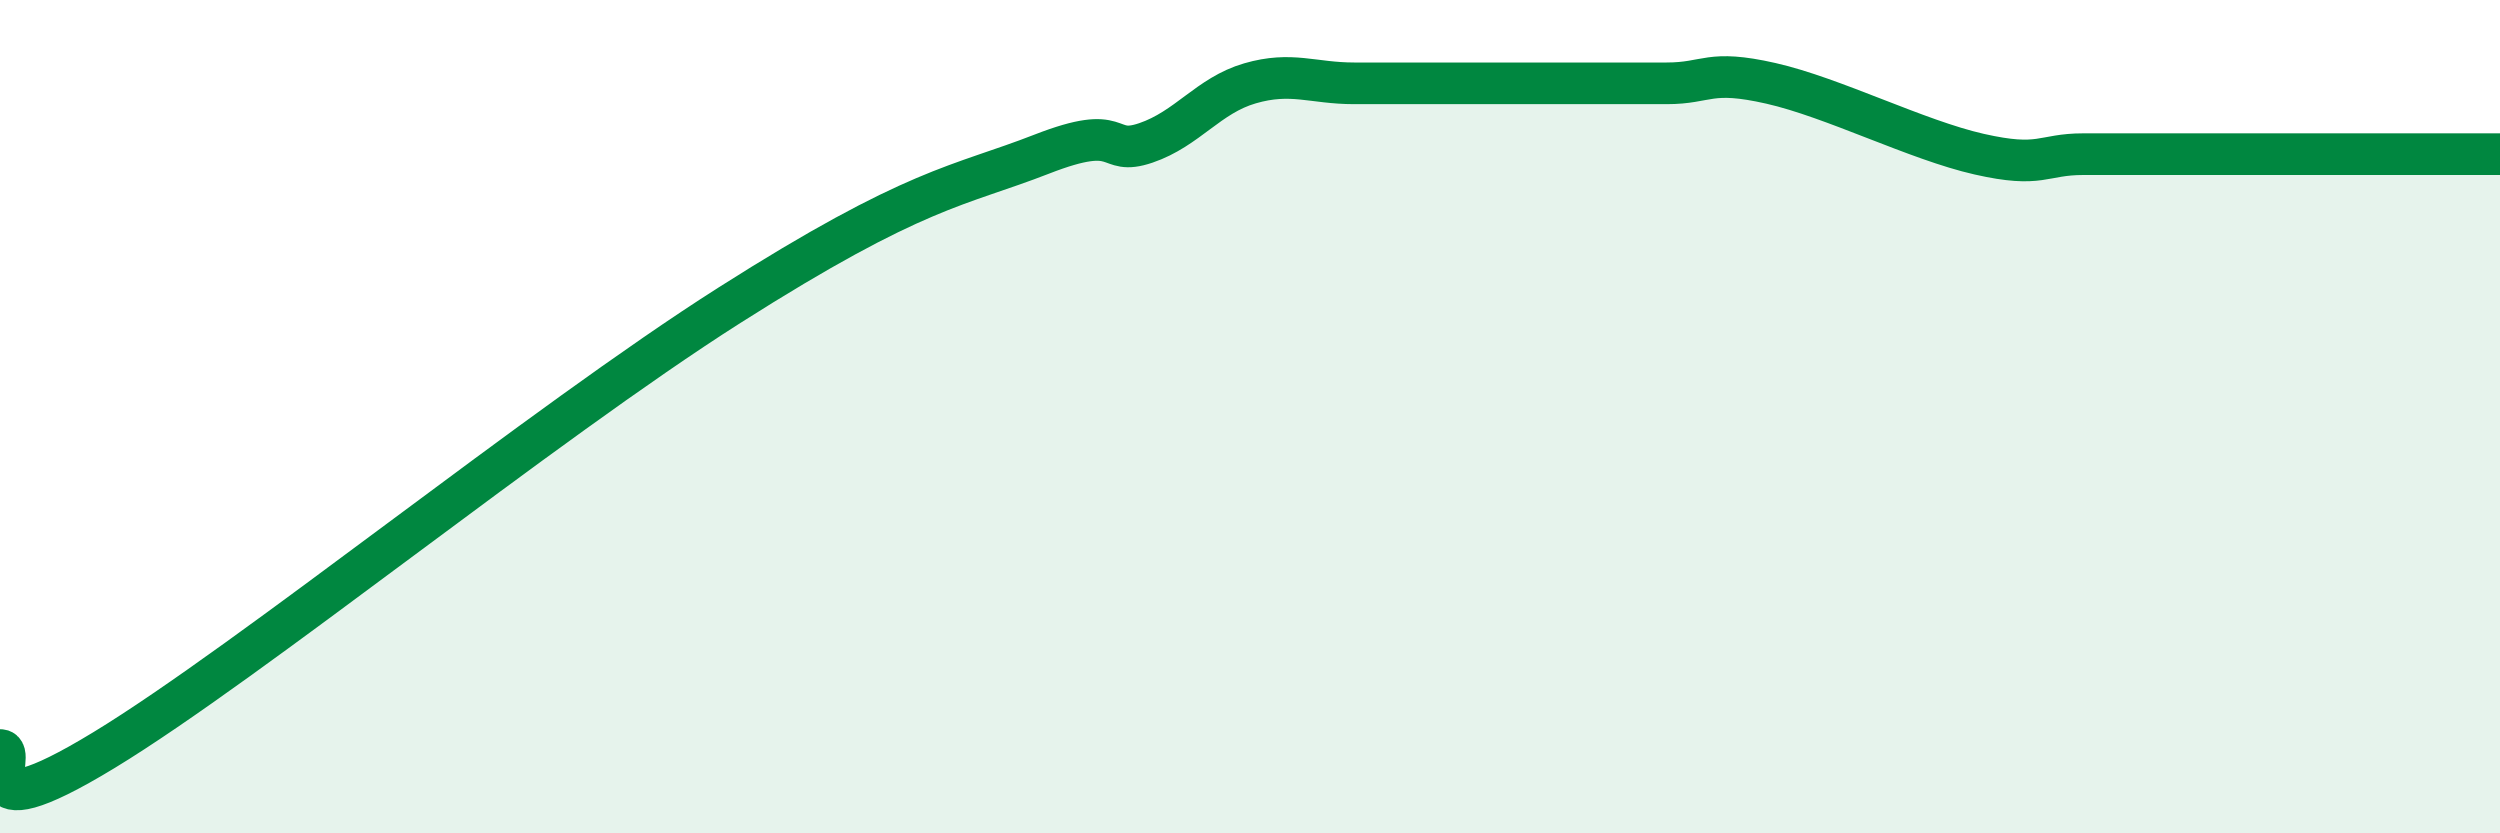
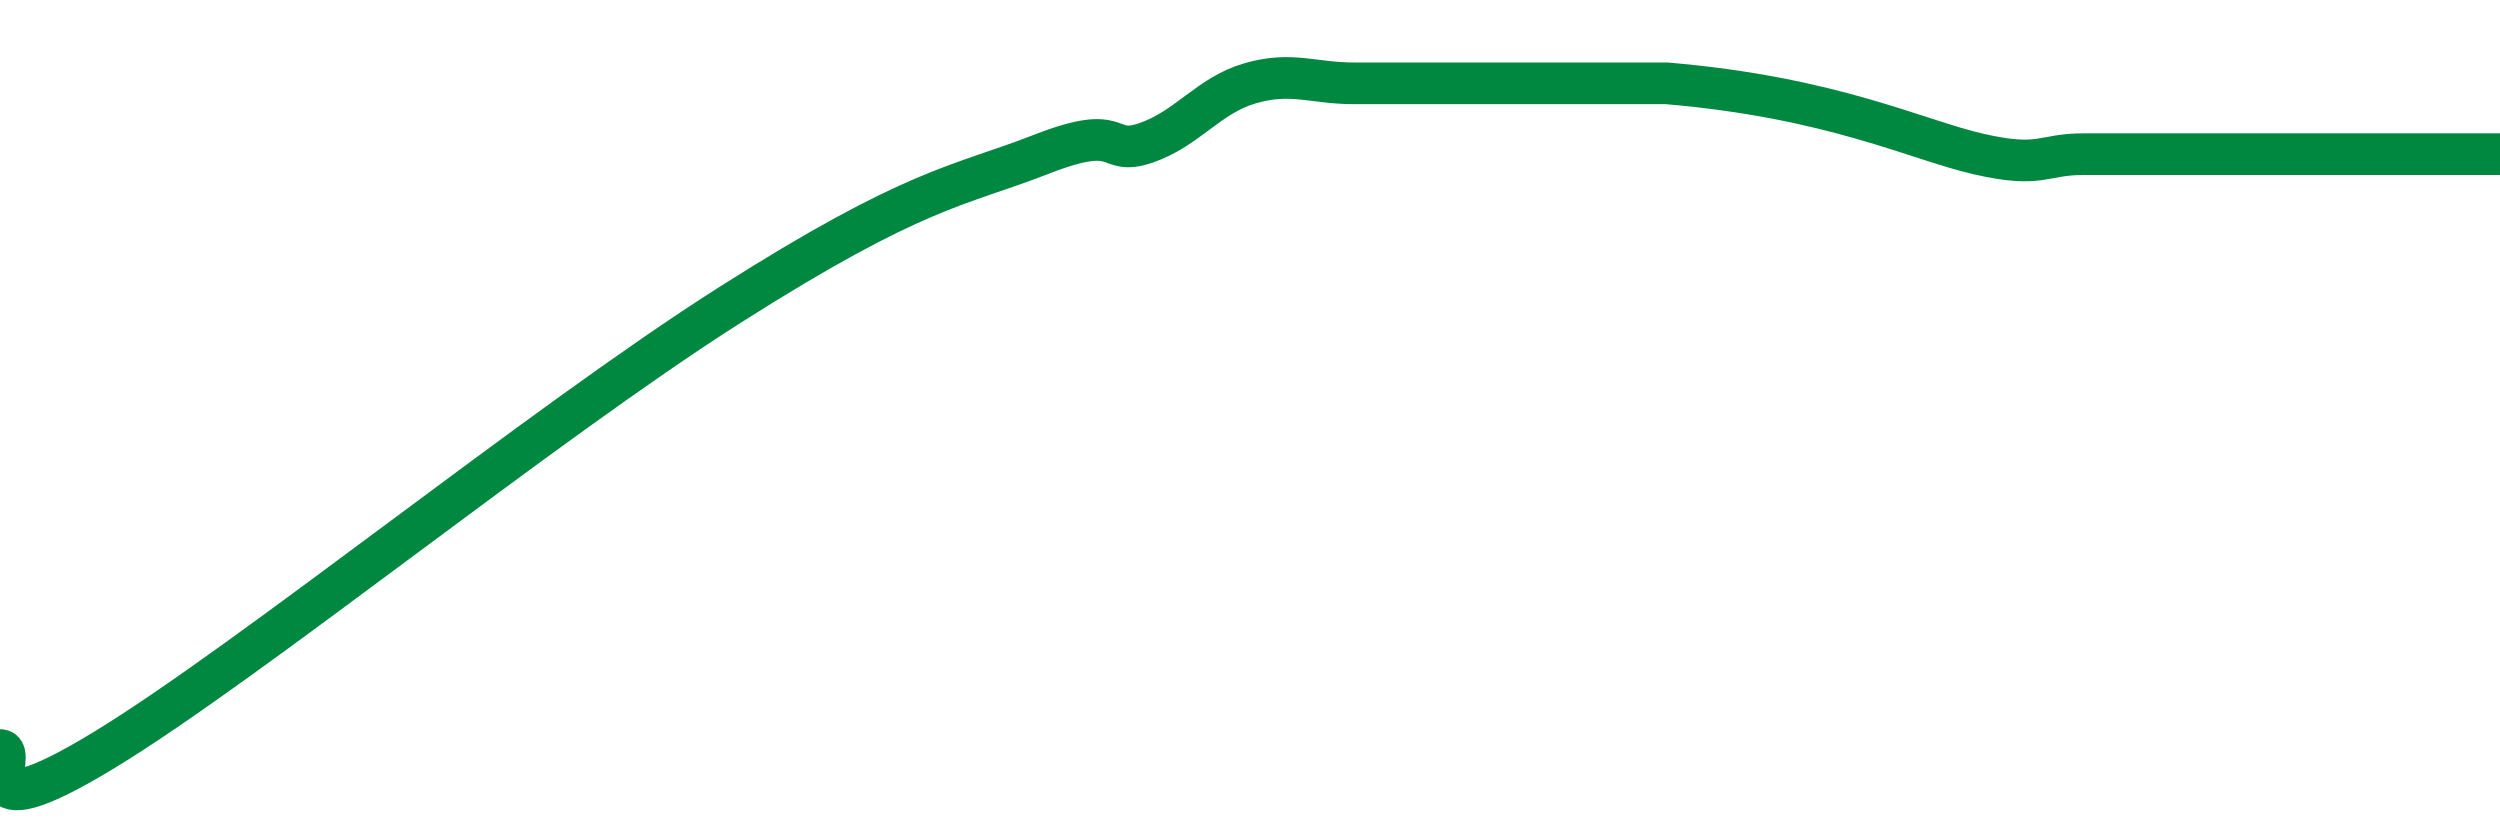
<svg xmlns="http://www.w3.org/2000/svg" width="60" height="20" viewBox="0 0 60 20">
-   <path d="M 0,18 C 0.5,18 -1,20.13 2.5,18 C 6,15.87 13,10.19 17.5,7.33 C 22,4.47 23,4.48 25,3.7 C 27,2.92 26.5,3.77 27.5,3.43 C 28.5,3.09 29,2.29 30,2 C 31,1.71 31.5,2 32.5,2 C 33.5,2 34,2 35,2 C 36,2 36.5,2 37.5,2 C 38.5,2 39,2 40,2 C 41,2 41,1.66 42.5,2 C 44,2.34 46,3.36 47.5,3.7 C 49,4.04 49,3.7 50,3.7 C 51,3.7 51.5,3.7 52.5,3.7 C 53.5,3.7 53.5,3.7 55,3.7 C 56.5,3.7 59,3.7 60,3.7L60 20L0 20Z" fill="#008740" opacity="0.1" stroke-linecap="round" stroke-linejoin="round" />
-   <path d="M 0,18 C 0.5,18 -1,20.13 2.5,18 C 6,15.87 13,10.19 17.5,7.33 C 22,4.47 23,4.48 25,3.7 C 27,2.92 26.5,3.77 27.5,3.43 C 28.5,3.09 29,2.29 30,2 C 31,1.71 31.5,2 32.5,2 C 33.5,2 34,2 35,2 C 36,2 36.5,2 37.5,2 C 38.5,2 39,2 40,2 C 41,2 41,1.66 42.5,2 C 44,2.34 46,3.36 47.5,3.7 C 49,4.04 49,3.7 50,3.7 C 51,3.7 51.5,3.7 52.5,3.7 C 53.5,3.7 53.5,3.7 55,3.7 C 56.5,3.7 59,3.7 60,3.7" stroke="#008740" stroke-width="1" fill="none" stroke-linecap="round" stroke-linejoin="round" />
+   <path d="M 0,18 C 0.5,18 -1,20.13 2.5,18 C 6,15.87 13,10.19 17.5,7.33 C 22,4.47 23,4.48 25,3.7 C 27,2.92 26.5,3.77 27.5,3.43 C 28.5,3.09 29,2.29 30,2 C 31,1.71 31.5,2 32.5,2 C 33.5,2 34,2 35,2 C 36,2 36.5,2 37.5,2 C 38.5,2 39,2 40,2 C 44,2.34 46,3.36 47.5,3.7 C 49,4.04 49,3.7 50,3.7 C 51,3.7 51.5,3.7 52.5,3.7 C 53.5,3.7 53.5,3.7 55,3.7 C 56.5,3.7 59,3.7 60,3.7" stroke="#008740" stroke-width="1" fill="none" stroke-linecap="round" stroke-linejoin="round" />
</svg>